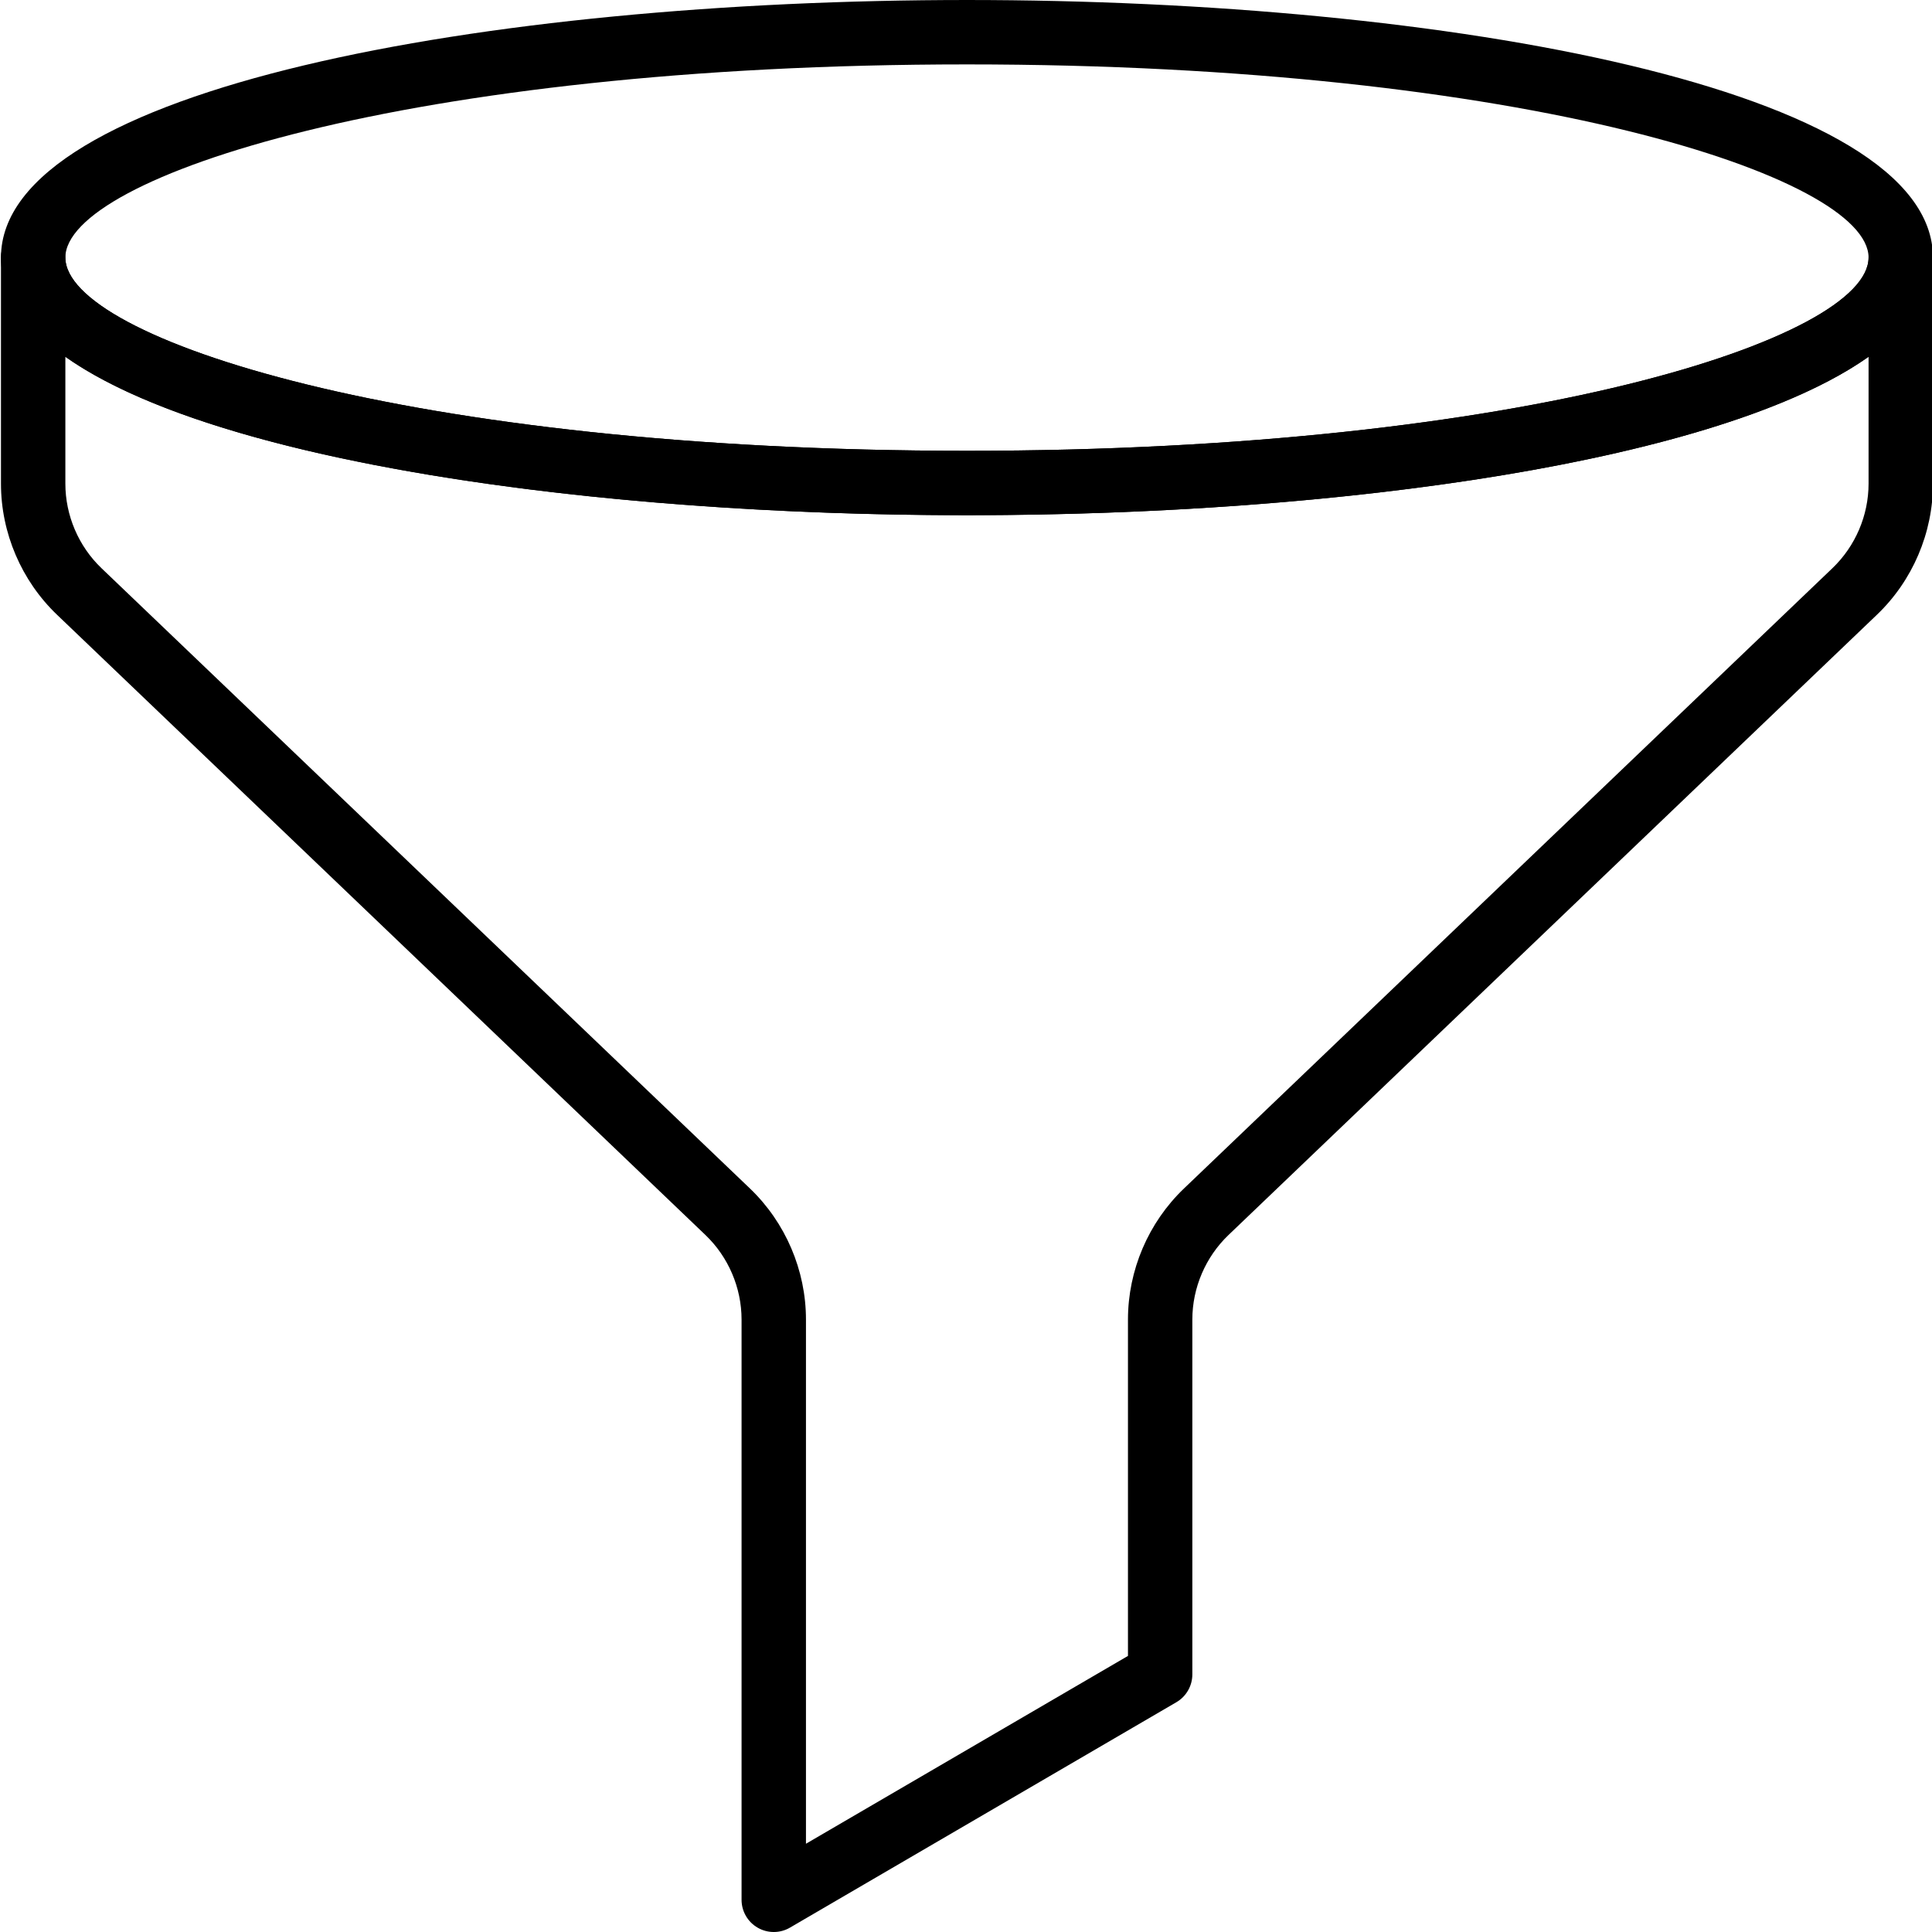
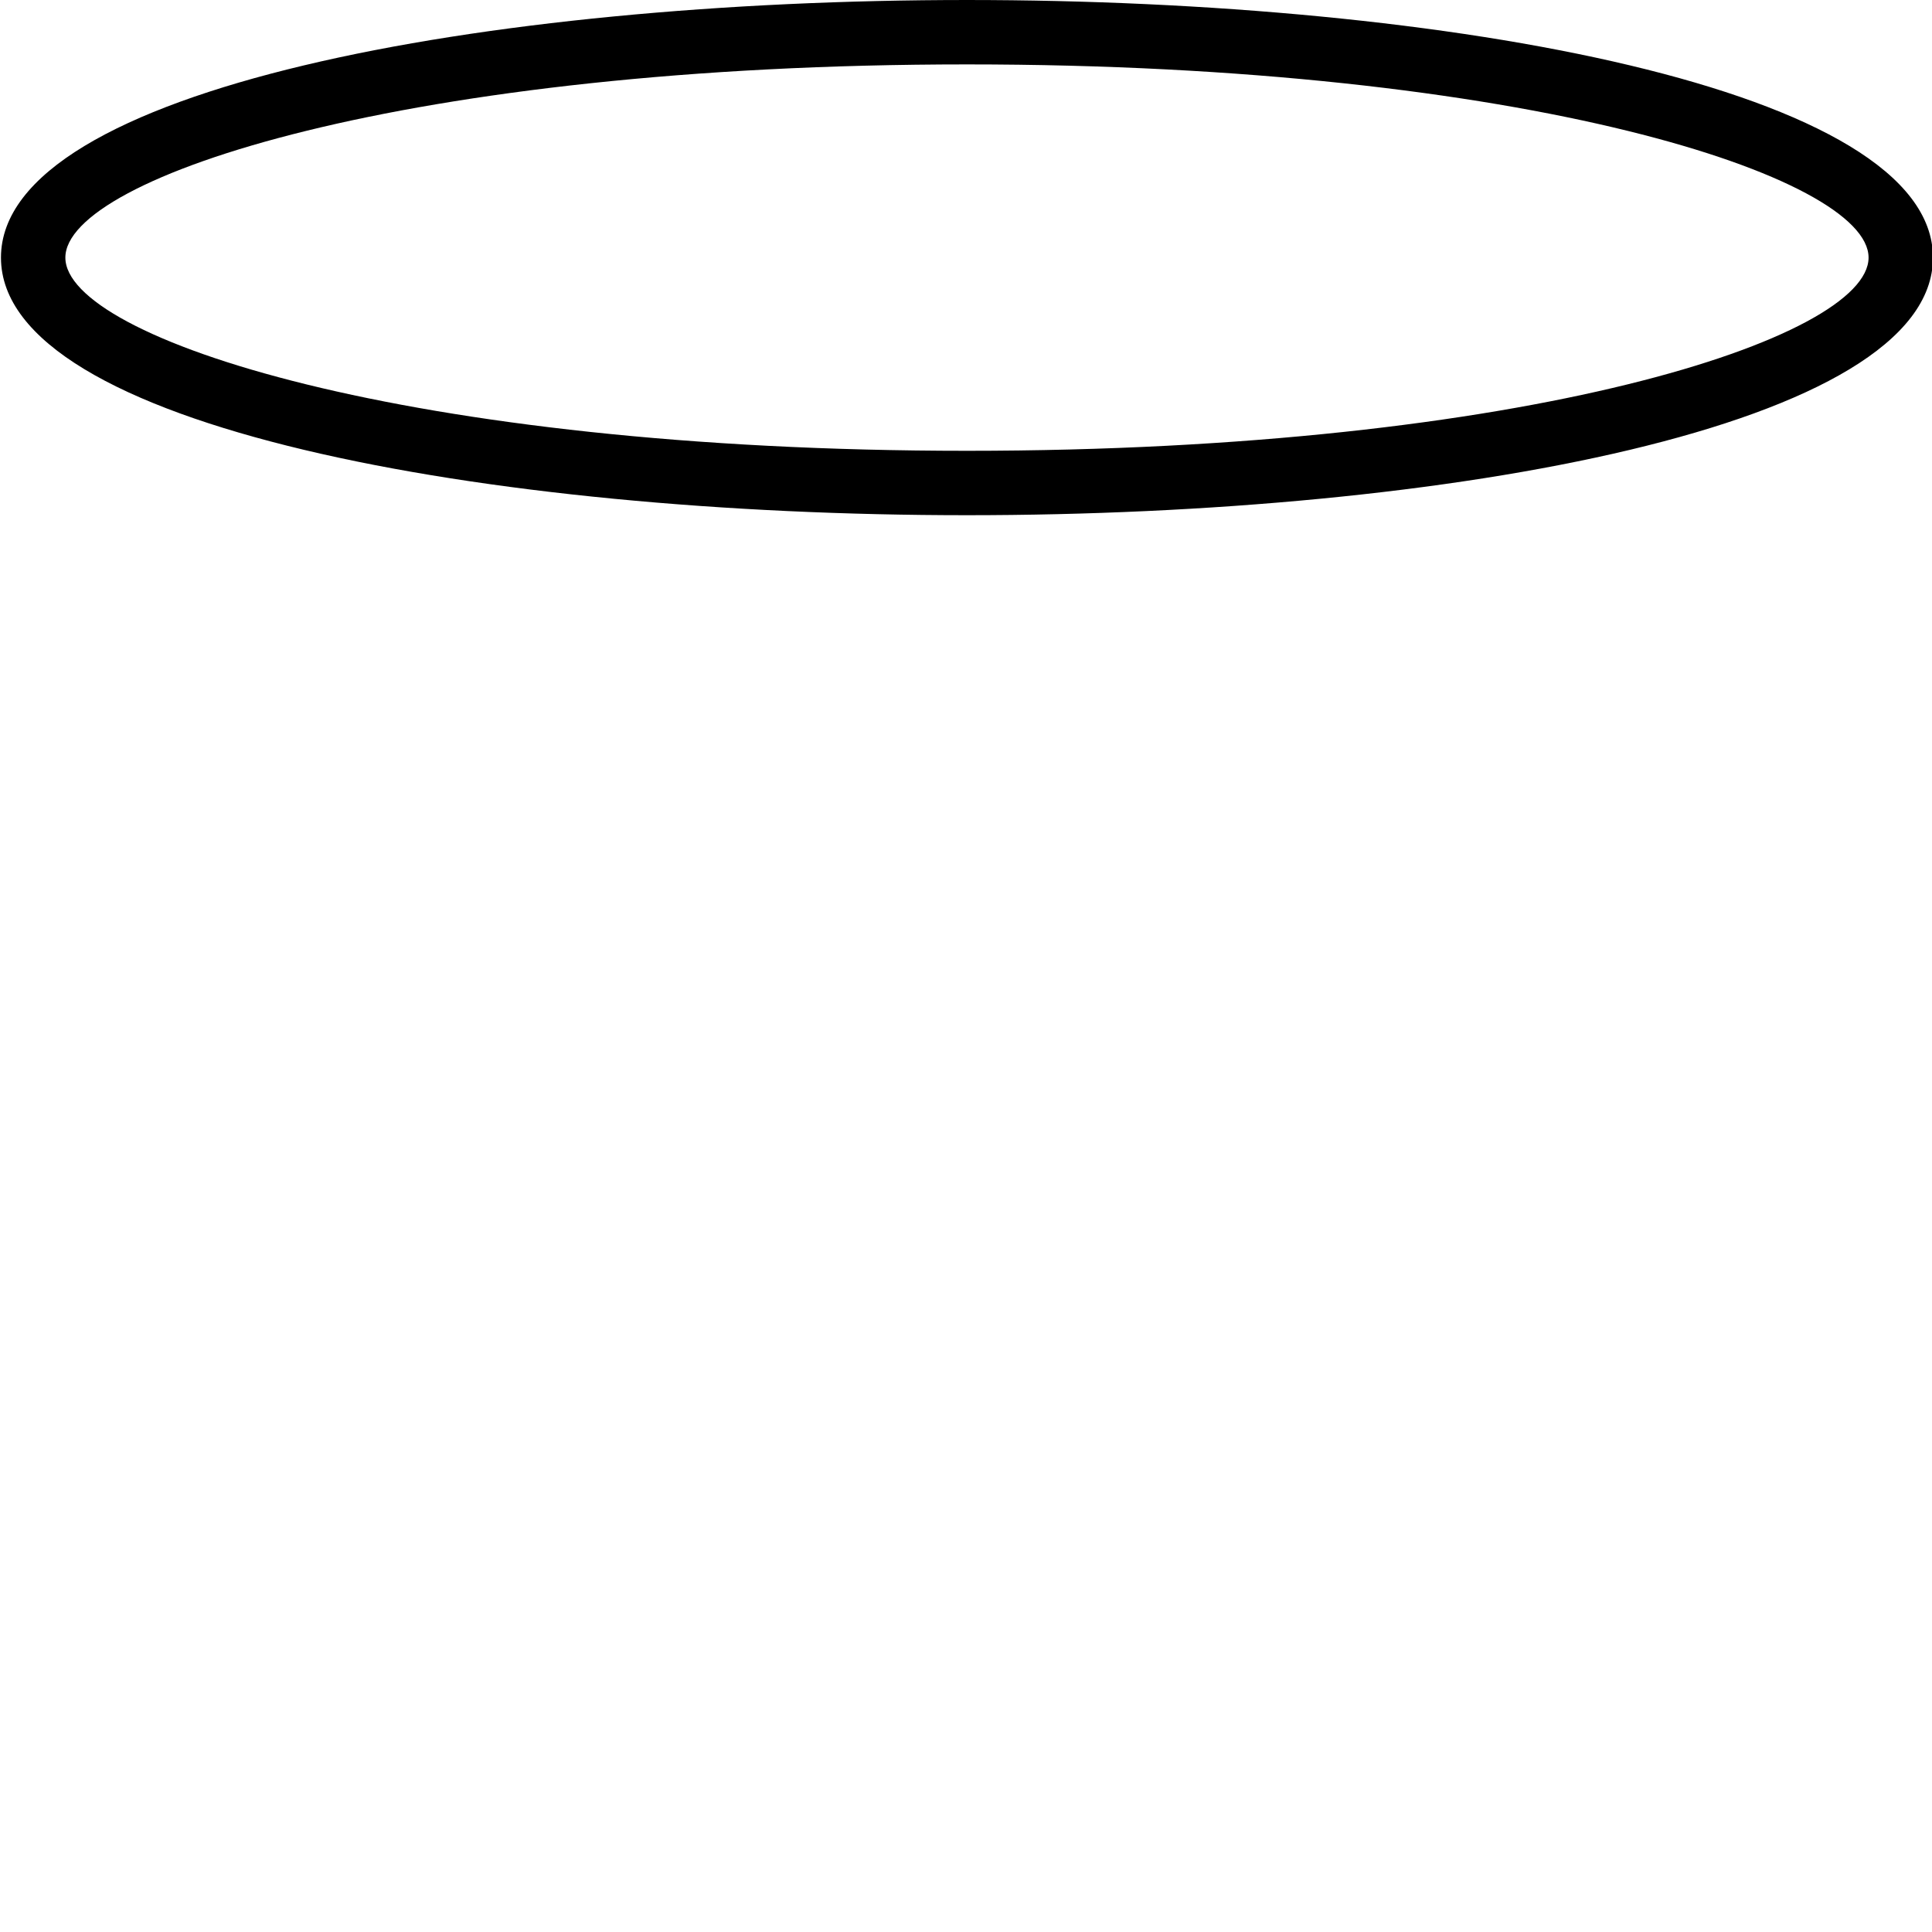
<svg xmlns="http://www.w3.org/2000/svg" id="Layer_1" enable-background="new 0 0 60 60" height="512" viewBox="0 0 60 60" width="512">
-   <path d="m30.03 16c-14.908 0-30-2.748-30-8s15.092-8 30-8 30 2.748 30 8-15.092 8-30 8zm0-14c-17.348 0-28 3.495-28 6s10.652 6 28 6 28-3.495 28-6-10.653-6-28-6z" />
-   <path d="m24.03 60c-.172 0-.344-.044-.498-.133-.311-.178-.502-.509-.502-.867v-18.02c0-.987-.409-1.944-1.122-2.626l-20.138-19.263c-1.105-1.057-1.74-2.541-1.74-4.071v-7.02c0-.552.448-1 1-1s1 .448 1 1c0 2.505 10.652 6 28 6s28-3.495 28-6c0-.552.448-1 1-1s1 .448 1 1v7.02c0 1.53-.634 3.014-1.74 4.071l-20.138 19.263c-.713.682-1.123 1.639-1.123 2.626v11.02c0 .355-.189.685-.496.864l-12 7c-.155.091-.329.136-.503.136zm-22-48.92v3.94c0 .987.409 1.944 1.122 2.626l20.138 19.263c1.105 1.057 1.74 2.541 1.74 4.071v16.279l10-5.833v-10.446c0-1.53.634-3.014 1.74-4.071l20.137-19.263c.713-.682 1.123-1.639 1.123-2.626v-3.94c-4.583 3.241-16.348 4.92-28 4.92s-23.418-1.679-28-4.92z" />
+   <path d="m30.03 16c-14.908 0-30-2.748-30-8s15.092-8 30-8 30 2.748 30 8-15.092 8-30 8zm0-14c-17.348 0-28 3.495-28 6s10.652 6 28 6 28-3.495 28-6-10.653-6-28-6" />
</svg>